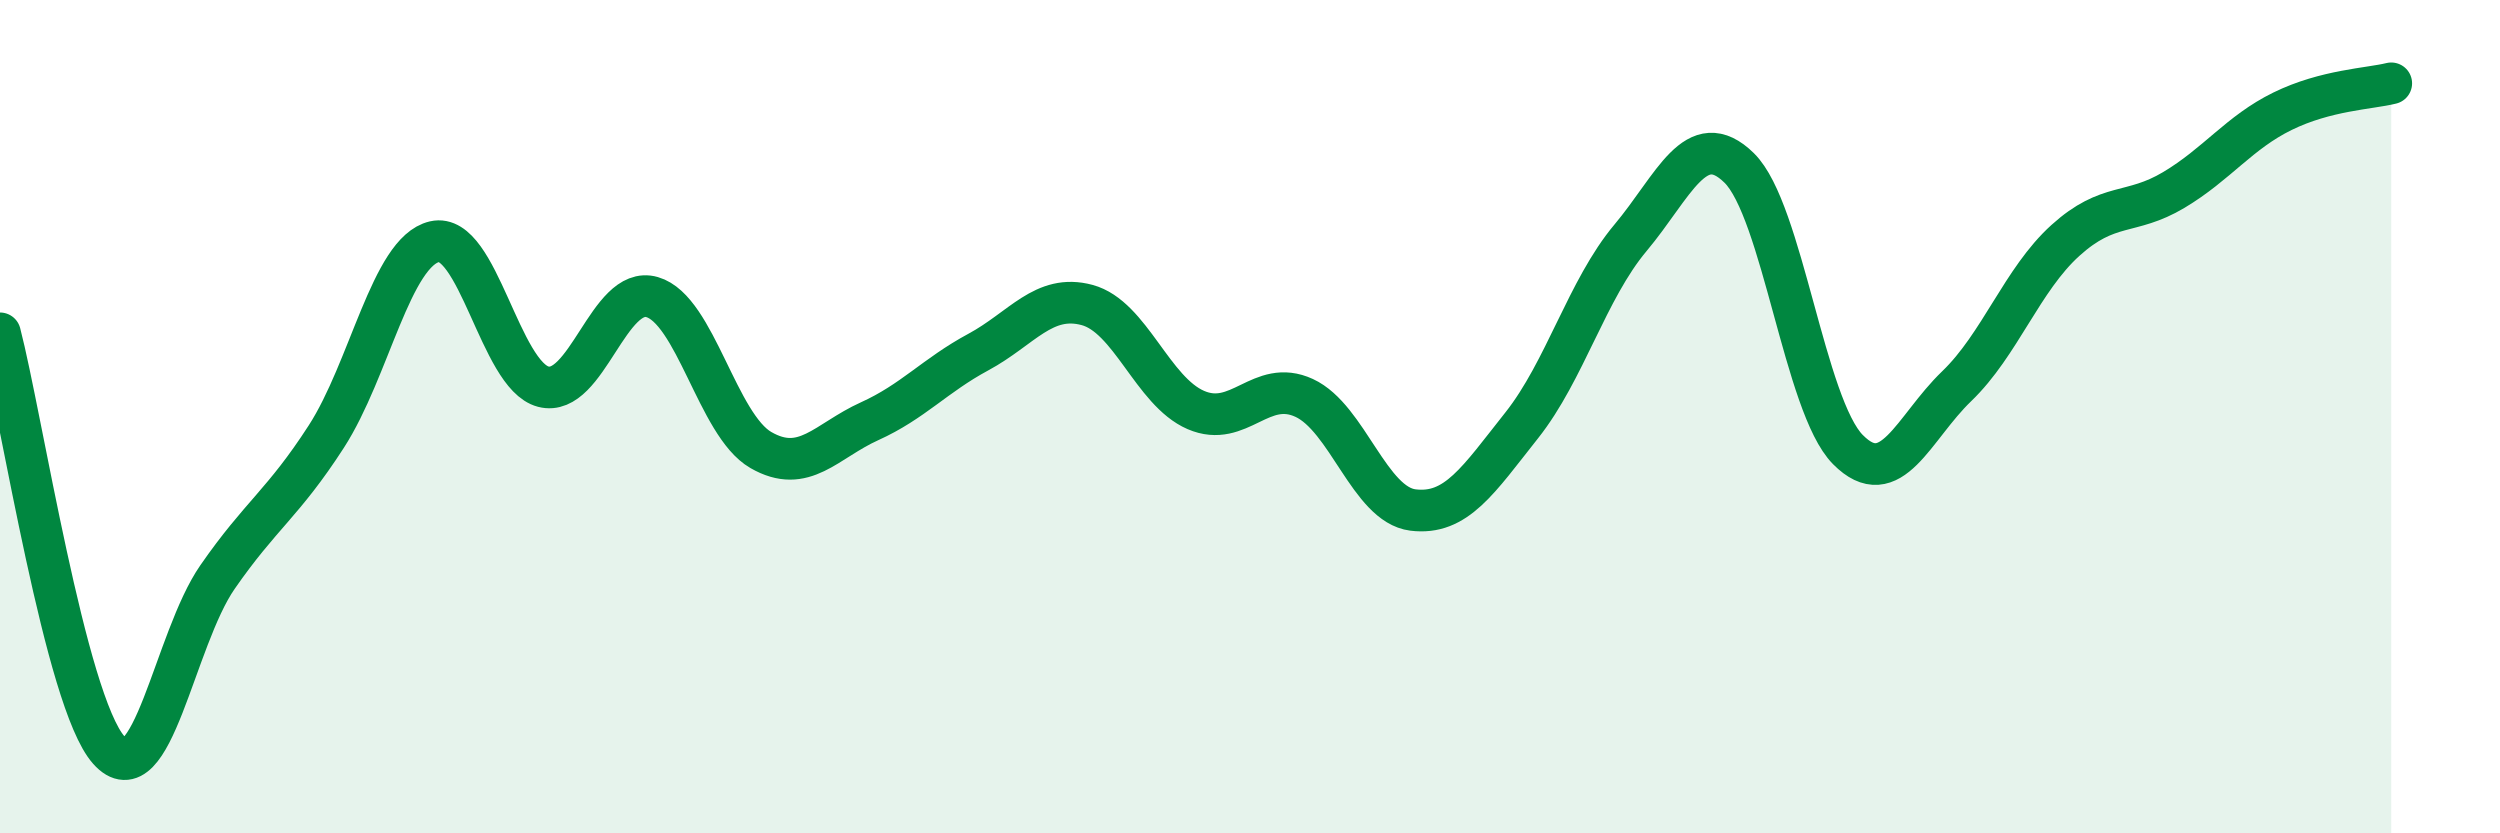
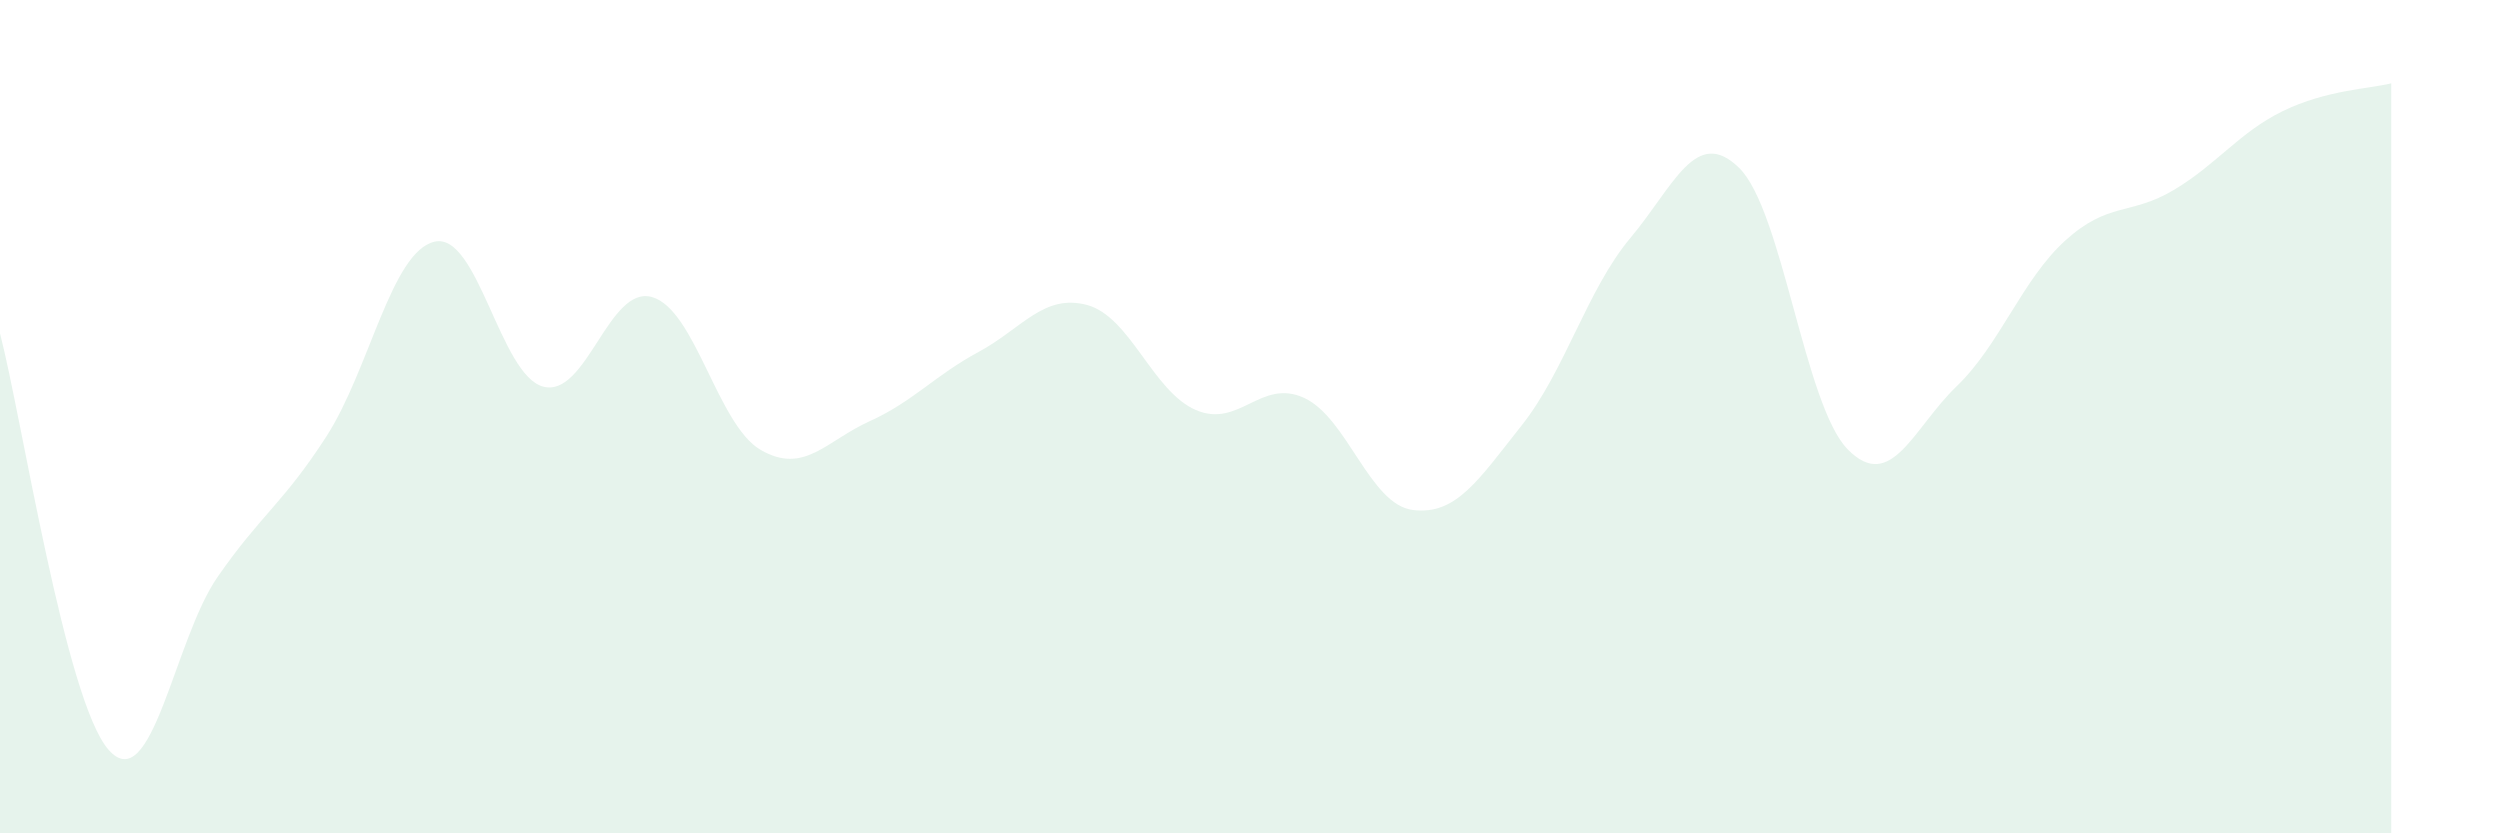
<svg xmlns="http://www.w3.org/2000/svg" width="60" height="20" viewBox="0 0 60 20">
  <path d="M 0,8 C 0.52,10 1.57,16.83 2.61,18 C 3.65,19.17 4.18,15.35 5.22,13.85 C 6.26,12.35 6.79,12.09 7.83,10.48 C 8.87,8.87 9.39,6.04 10.43,5.8 C 11.47,5.56 12,9.01 13.04,9.28 C 14.08,9.55 14.61,6.83 15.65,7.13 C 16.69,7.43 17.22,10.2 18.26,10.8 C 19.3,11.4 19.83,10.58 20.87,10.11 C 21.91,9.64 22.44,9.01 23.48,8.45 C 24.52,7.89 25.05,7.04 26.09,7.32 C 27.13,7.6 27.66,9.39 28.7,9.84 C 29.74,10.29 30.26,9.07 31.3,9.55 C 32.34,10.03 32.87,12.11 33.91,12.24 C 34.95,12.37 35.48,11.52 36.52,10.21 C 37.56,8.9 38.09,6.95 39.13,5.71 C 40.17,4.47 40.7,3.01 41.74,4.03 C 42.78,5.05 43.31,9.74 44.35,10.79 C 45.39,11.84 45.92,10.27 46.96,9.27 C 48,8.27 48.53,6.71 49.57,5.77 C 50.61,4.83 51.13,5.18 52.17,4.56 C 53.21,3.94 53.74,3.18 54.78,2.67 C 55.82,2.16 56.87,2.13 57.39,2L57.39 20L0 20Z" fill="#008740" opacity="0.1" stroke-linecap="round" stroke-linejoin="round" />
-   <path d="M 0,8 C 0.52,10 1.57,16.83 2.61,18 C 3.65,19.17 4.18,15.35 5.22,13.85 C 6.26,12.35 6.79,12.09 7.83,10.48 C 8.87,8.87 9.39,6.04 10.43,5.8 C 11.47,5.56 12,9.01 13.04,9.28 C 14.08,9.55 14.61,6.83 15.65,7.13 C 16.69,7.43 17.22,10.2 18.26,10.8 C 19.3,11.4 19.83,10.58 20.87,10.11 C 21.91,9.64 22.44,9.01 23.48,8.45 C 24.52,7.89 25.05,7.04 26.09,7.32 C 27.13,7.6 27.66,9.39 28.7,9.84 C 29.74,10.29 30.26,9.07 31.3,9.55 C 32.34,10.03 32.87,12.11 33.91,12.24 C 34.95,12.37 35.48,11.52 36.52,10.21 C 37.56,8.9 38.09,6.95 39.13,5.71 C 40.17,4.47 40.7,3.01 41.74,4.03 C 42.78,5.05 43.31,9.74 44.35,10.79 C 45.39,11.84 45.92,10.27 46.96,9.27 C 48,8.27 48.53,6.71 49.57,5.77 C 50.61,4.83 51.13,5.18 52.17,4.56 C 53.21,3.94 53.74,3.18 54.78,2.67 C 55.82,2.16 56.87,2.13 57.39,2" stroke="#008740" stroke-width="1" fill="none" stroke-linecap="round" stroke-linejoin="round" />
</svg>